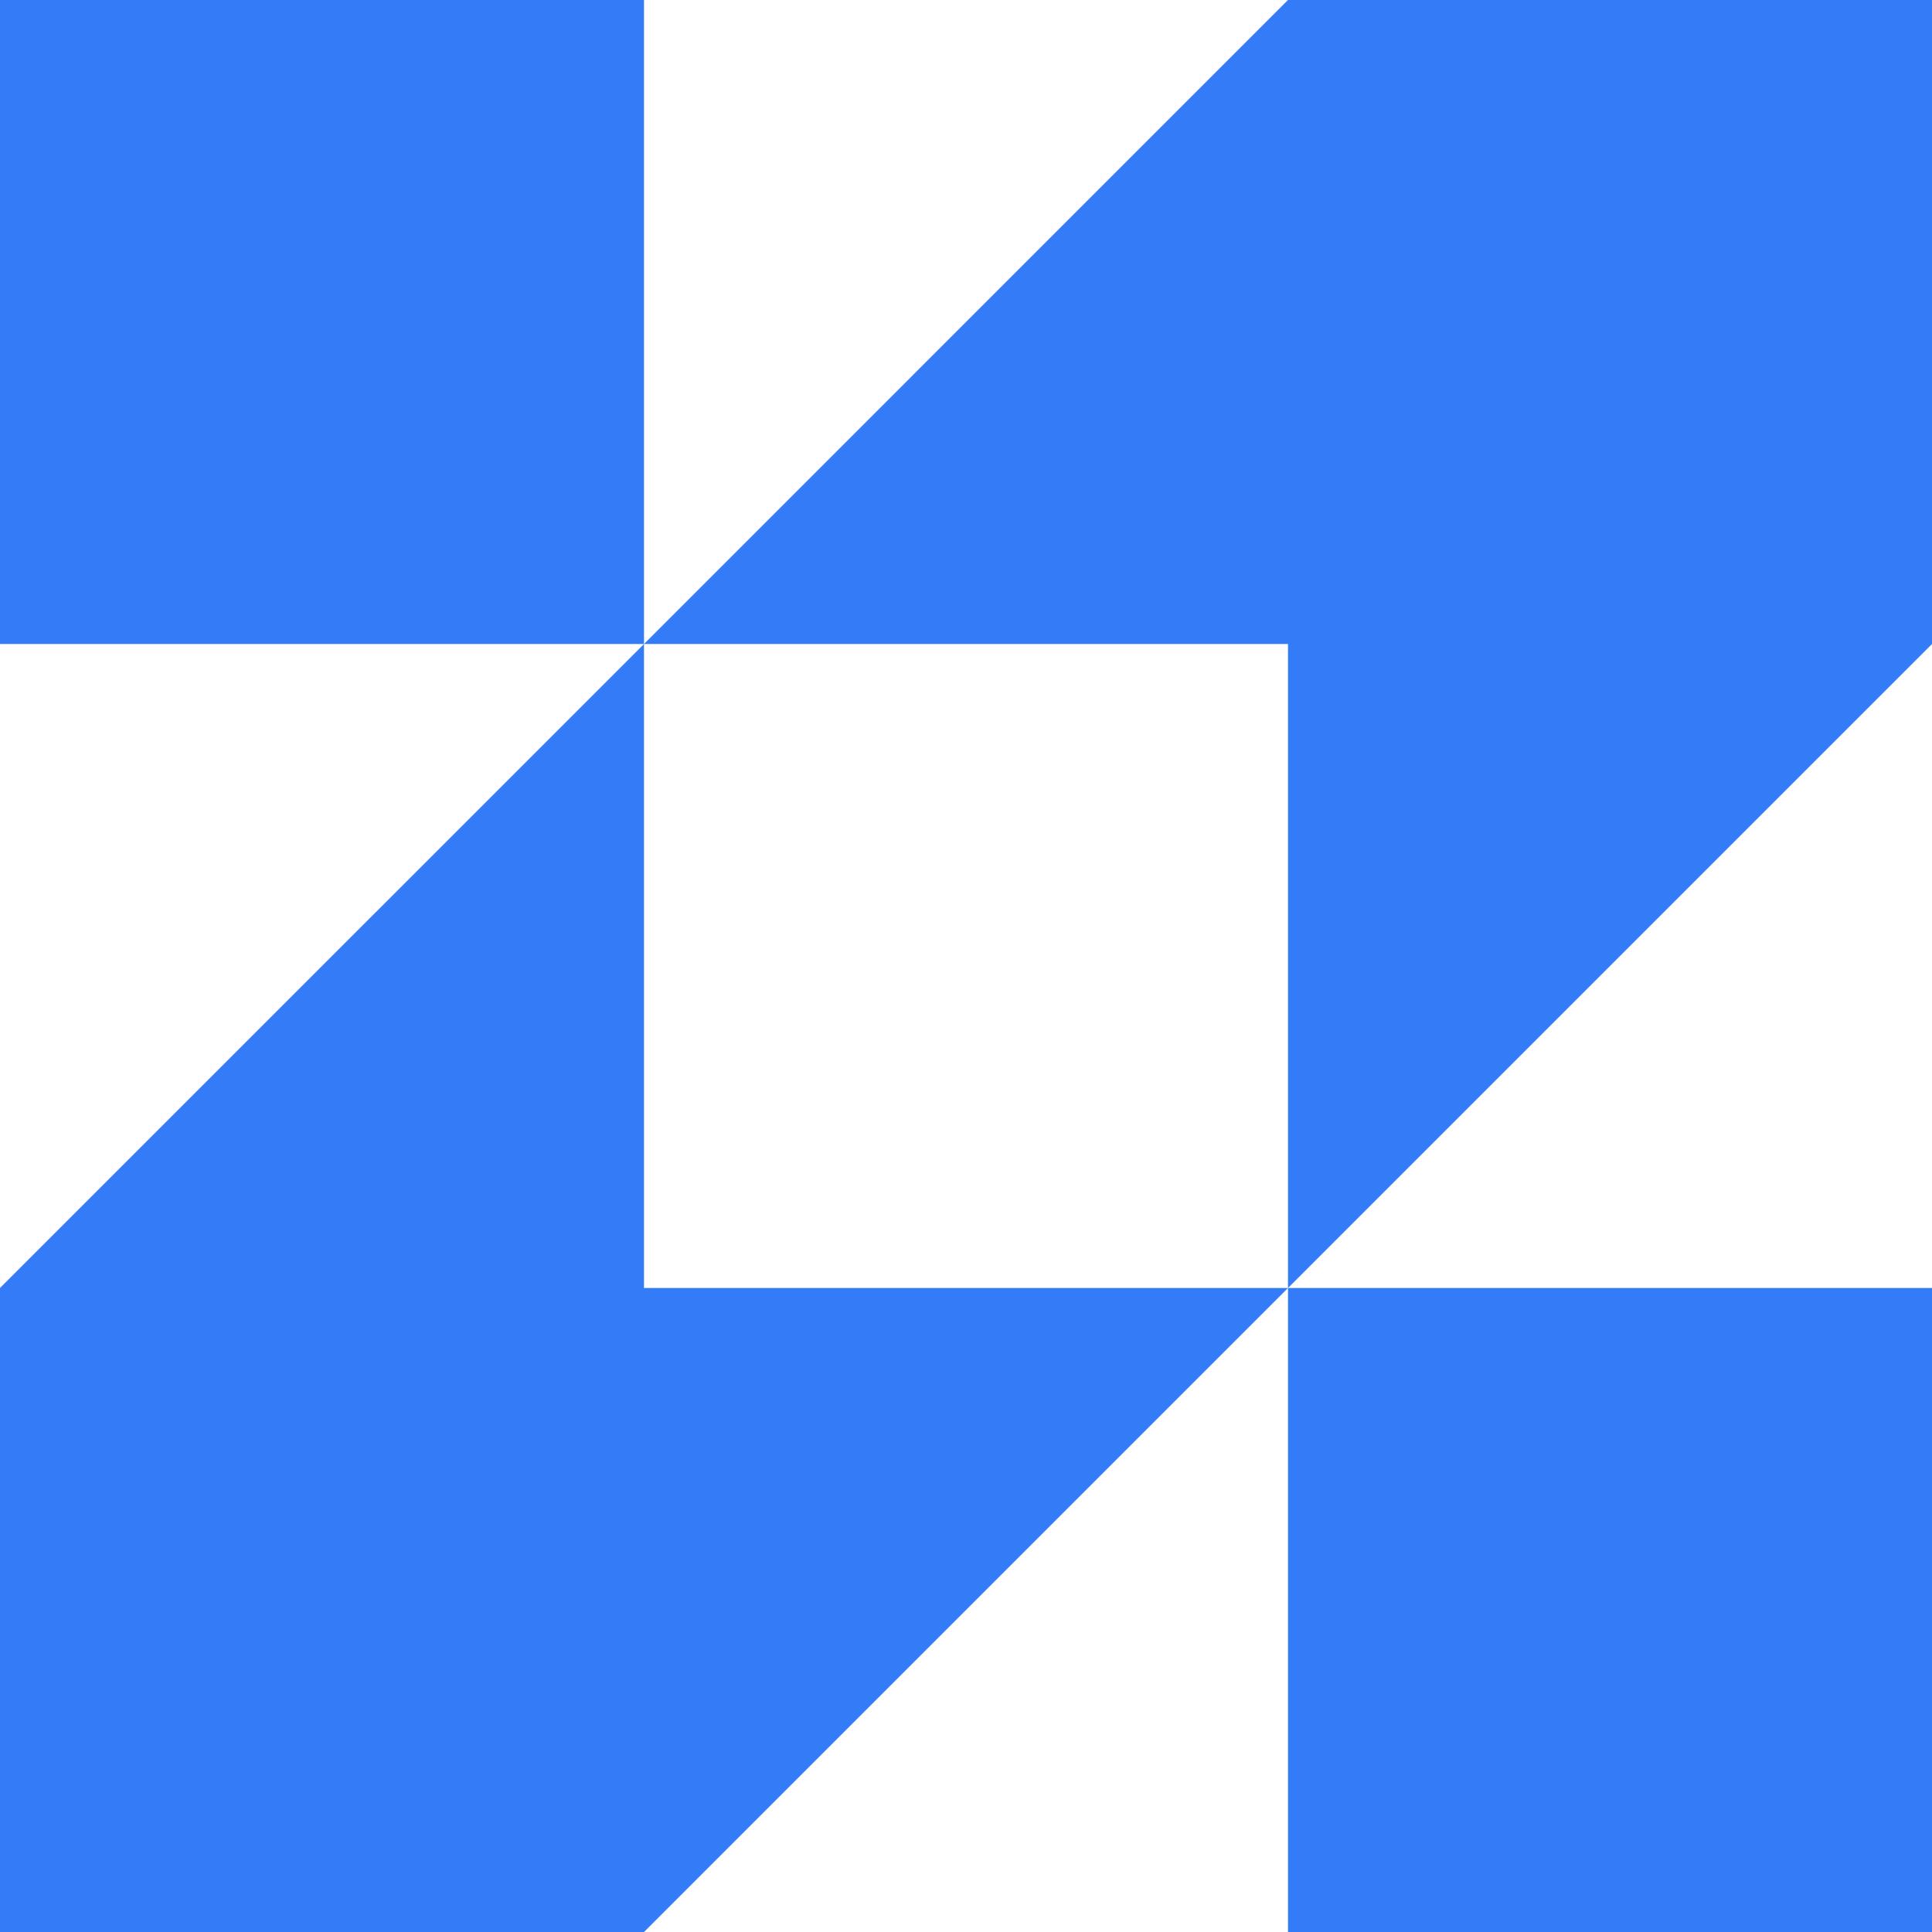
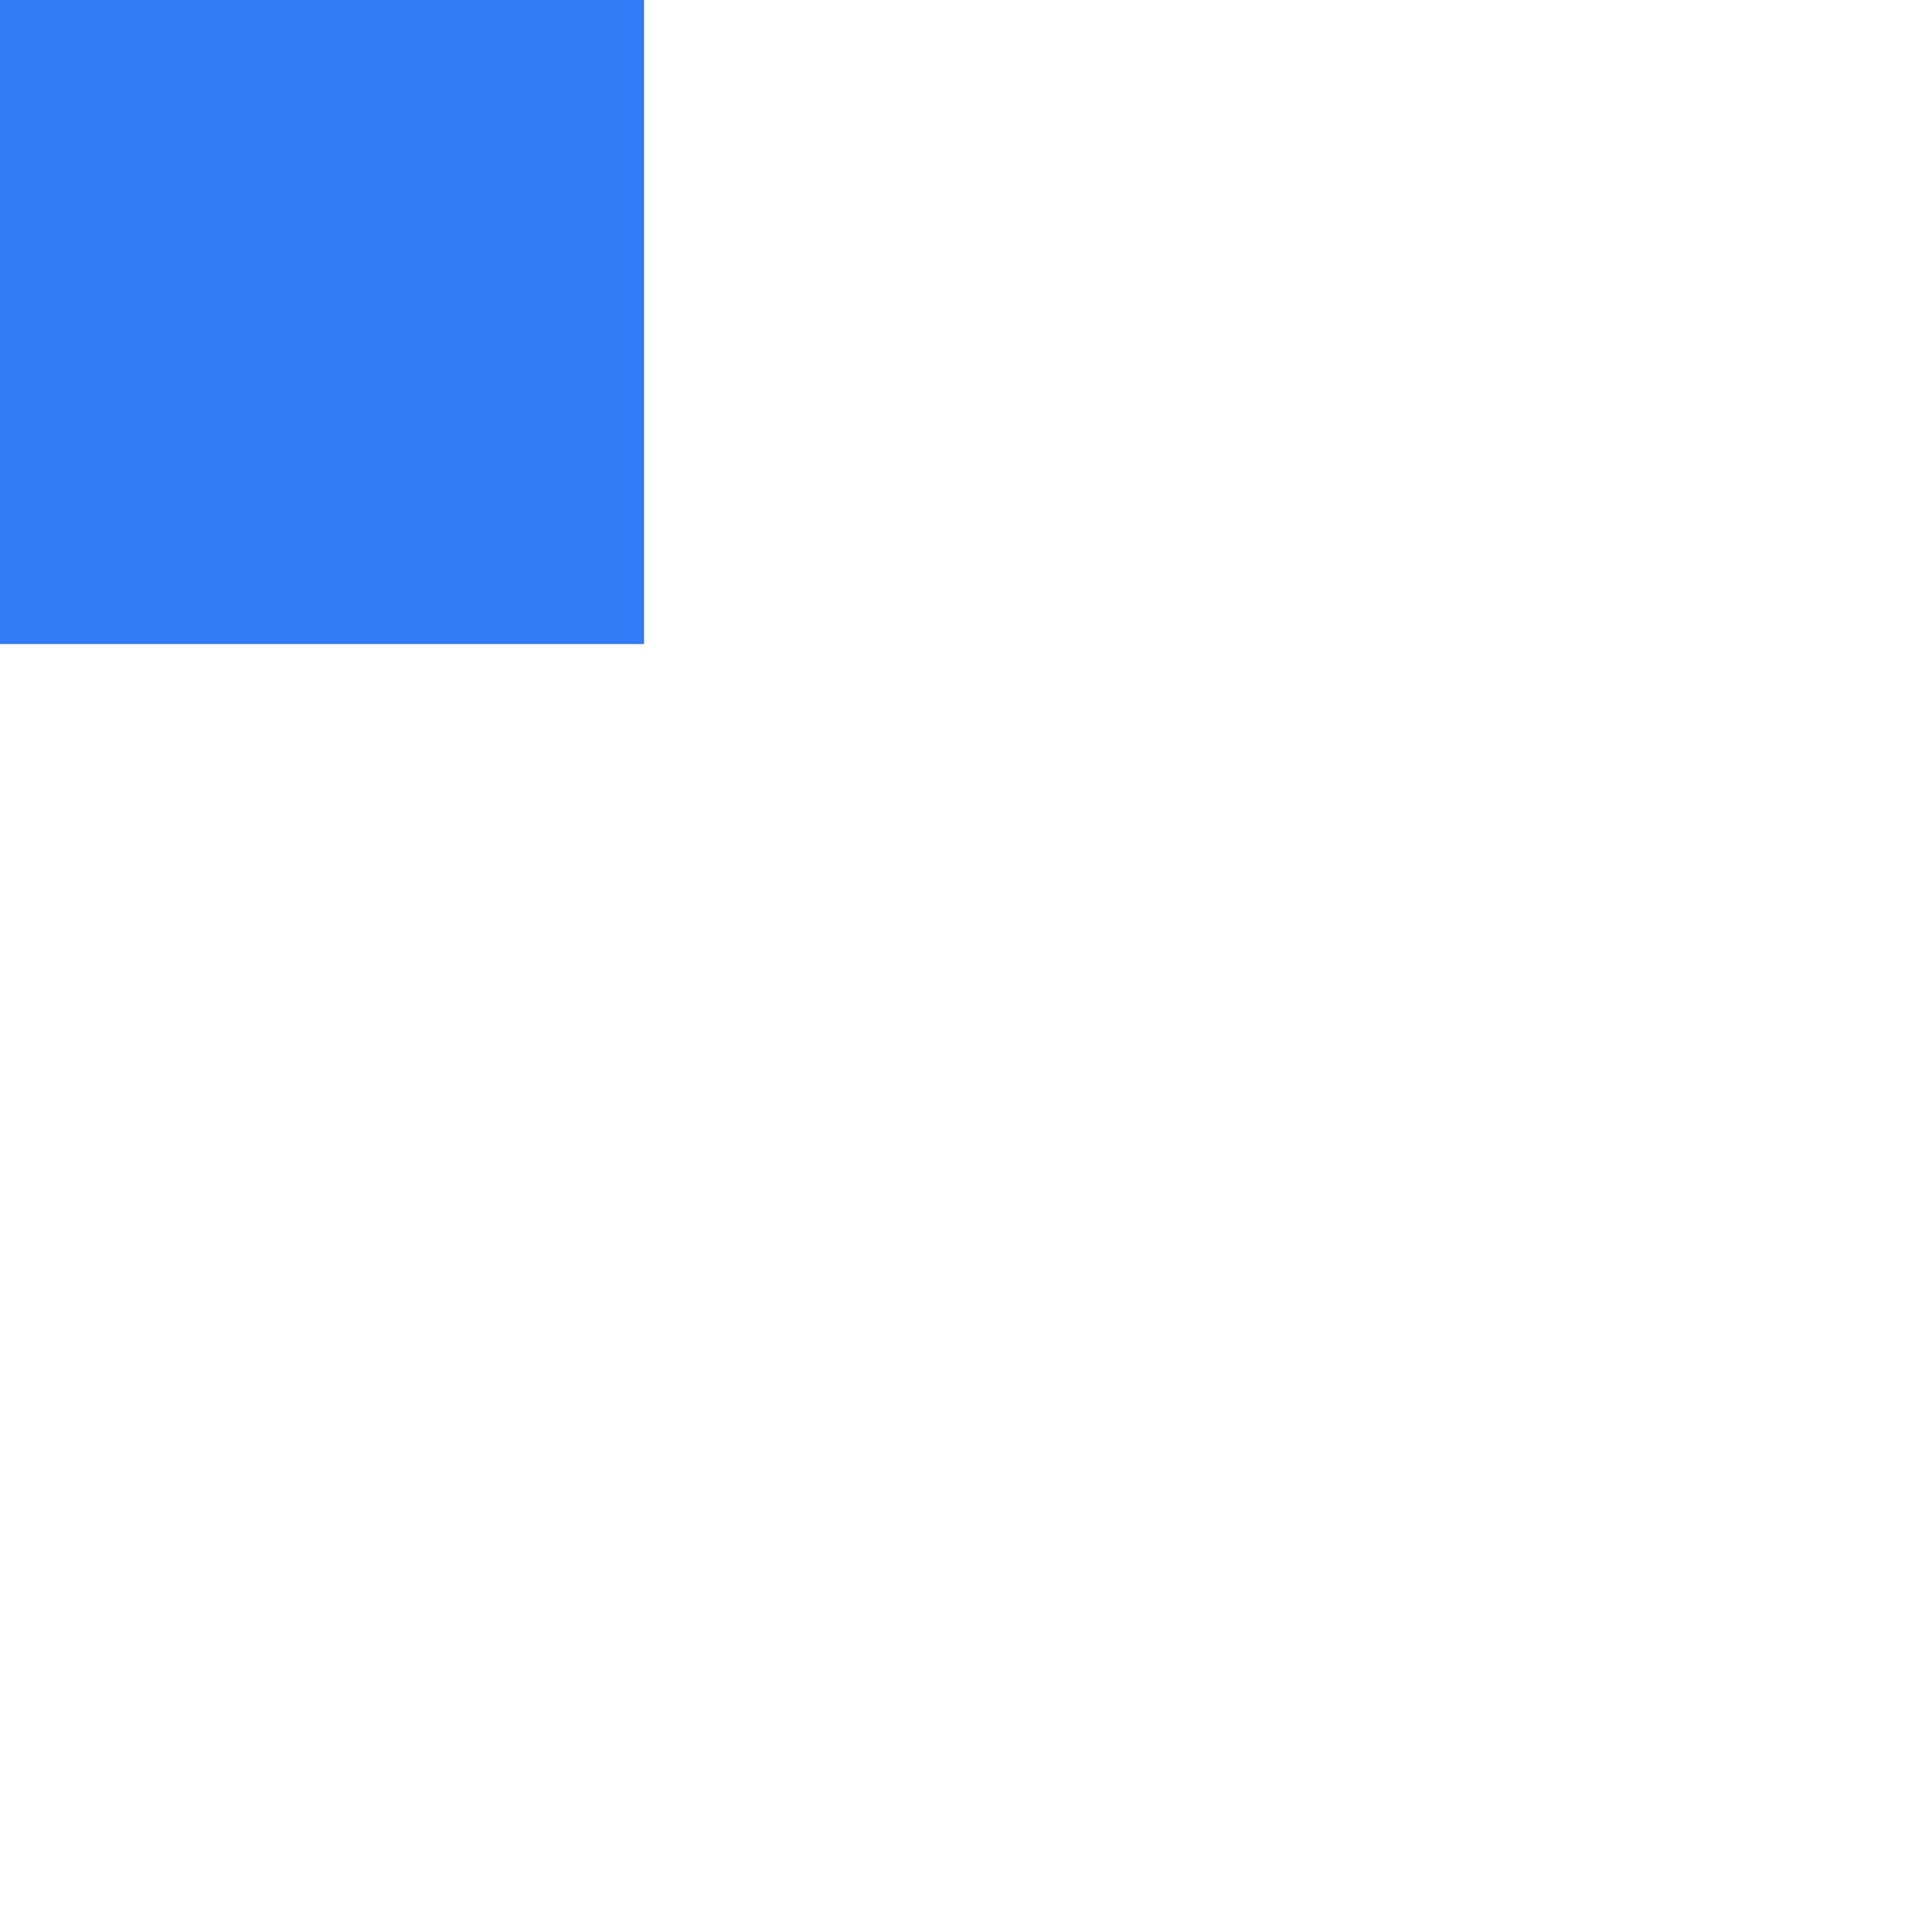
<svg xmlns="http://www.w3.org/2000/svg" width="248" height="248" viewBox="0 0 248 248" fill="none">
-   <path d="M82.667 82.667L165.333 0H248V82.667L165.333 165.333V82.667H82.667Z" fill="#347BF7" />
-   <path d="M165.333 165.333H248V248H165.333V165.333Z" fill="#347BF7" />
-   <path d="M82.667 82.667L0 165.333V248H82.667L165.333 165.333H82.667V82.667Z" fill="#347BF7" />
  <path d="M82.667 82.667H0V0H82.667V82.667Z" fill="#347BF7" />
</svg>